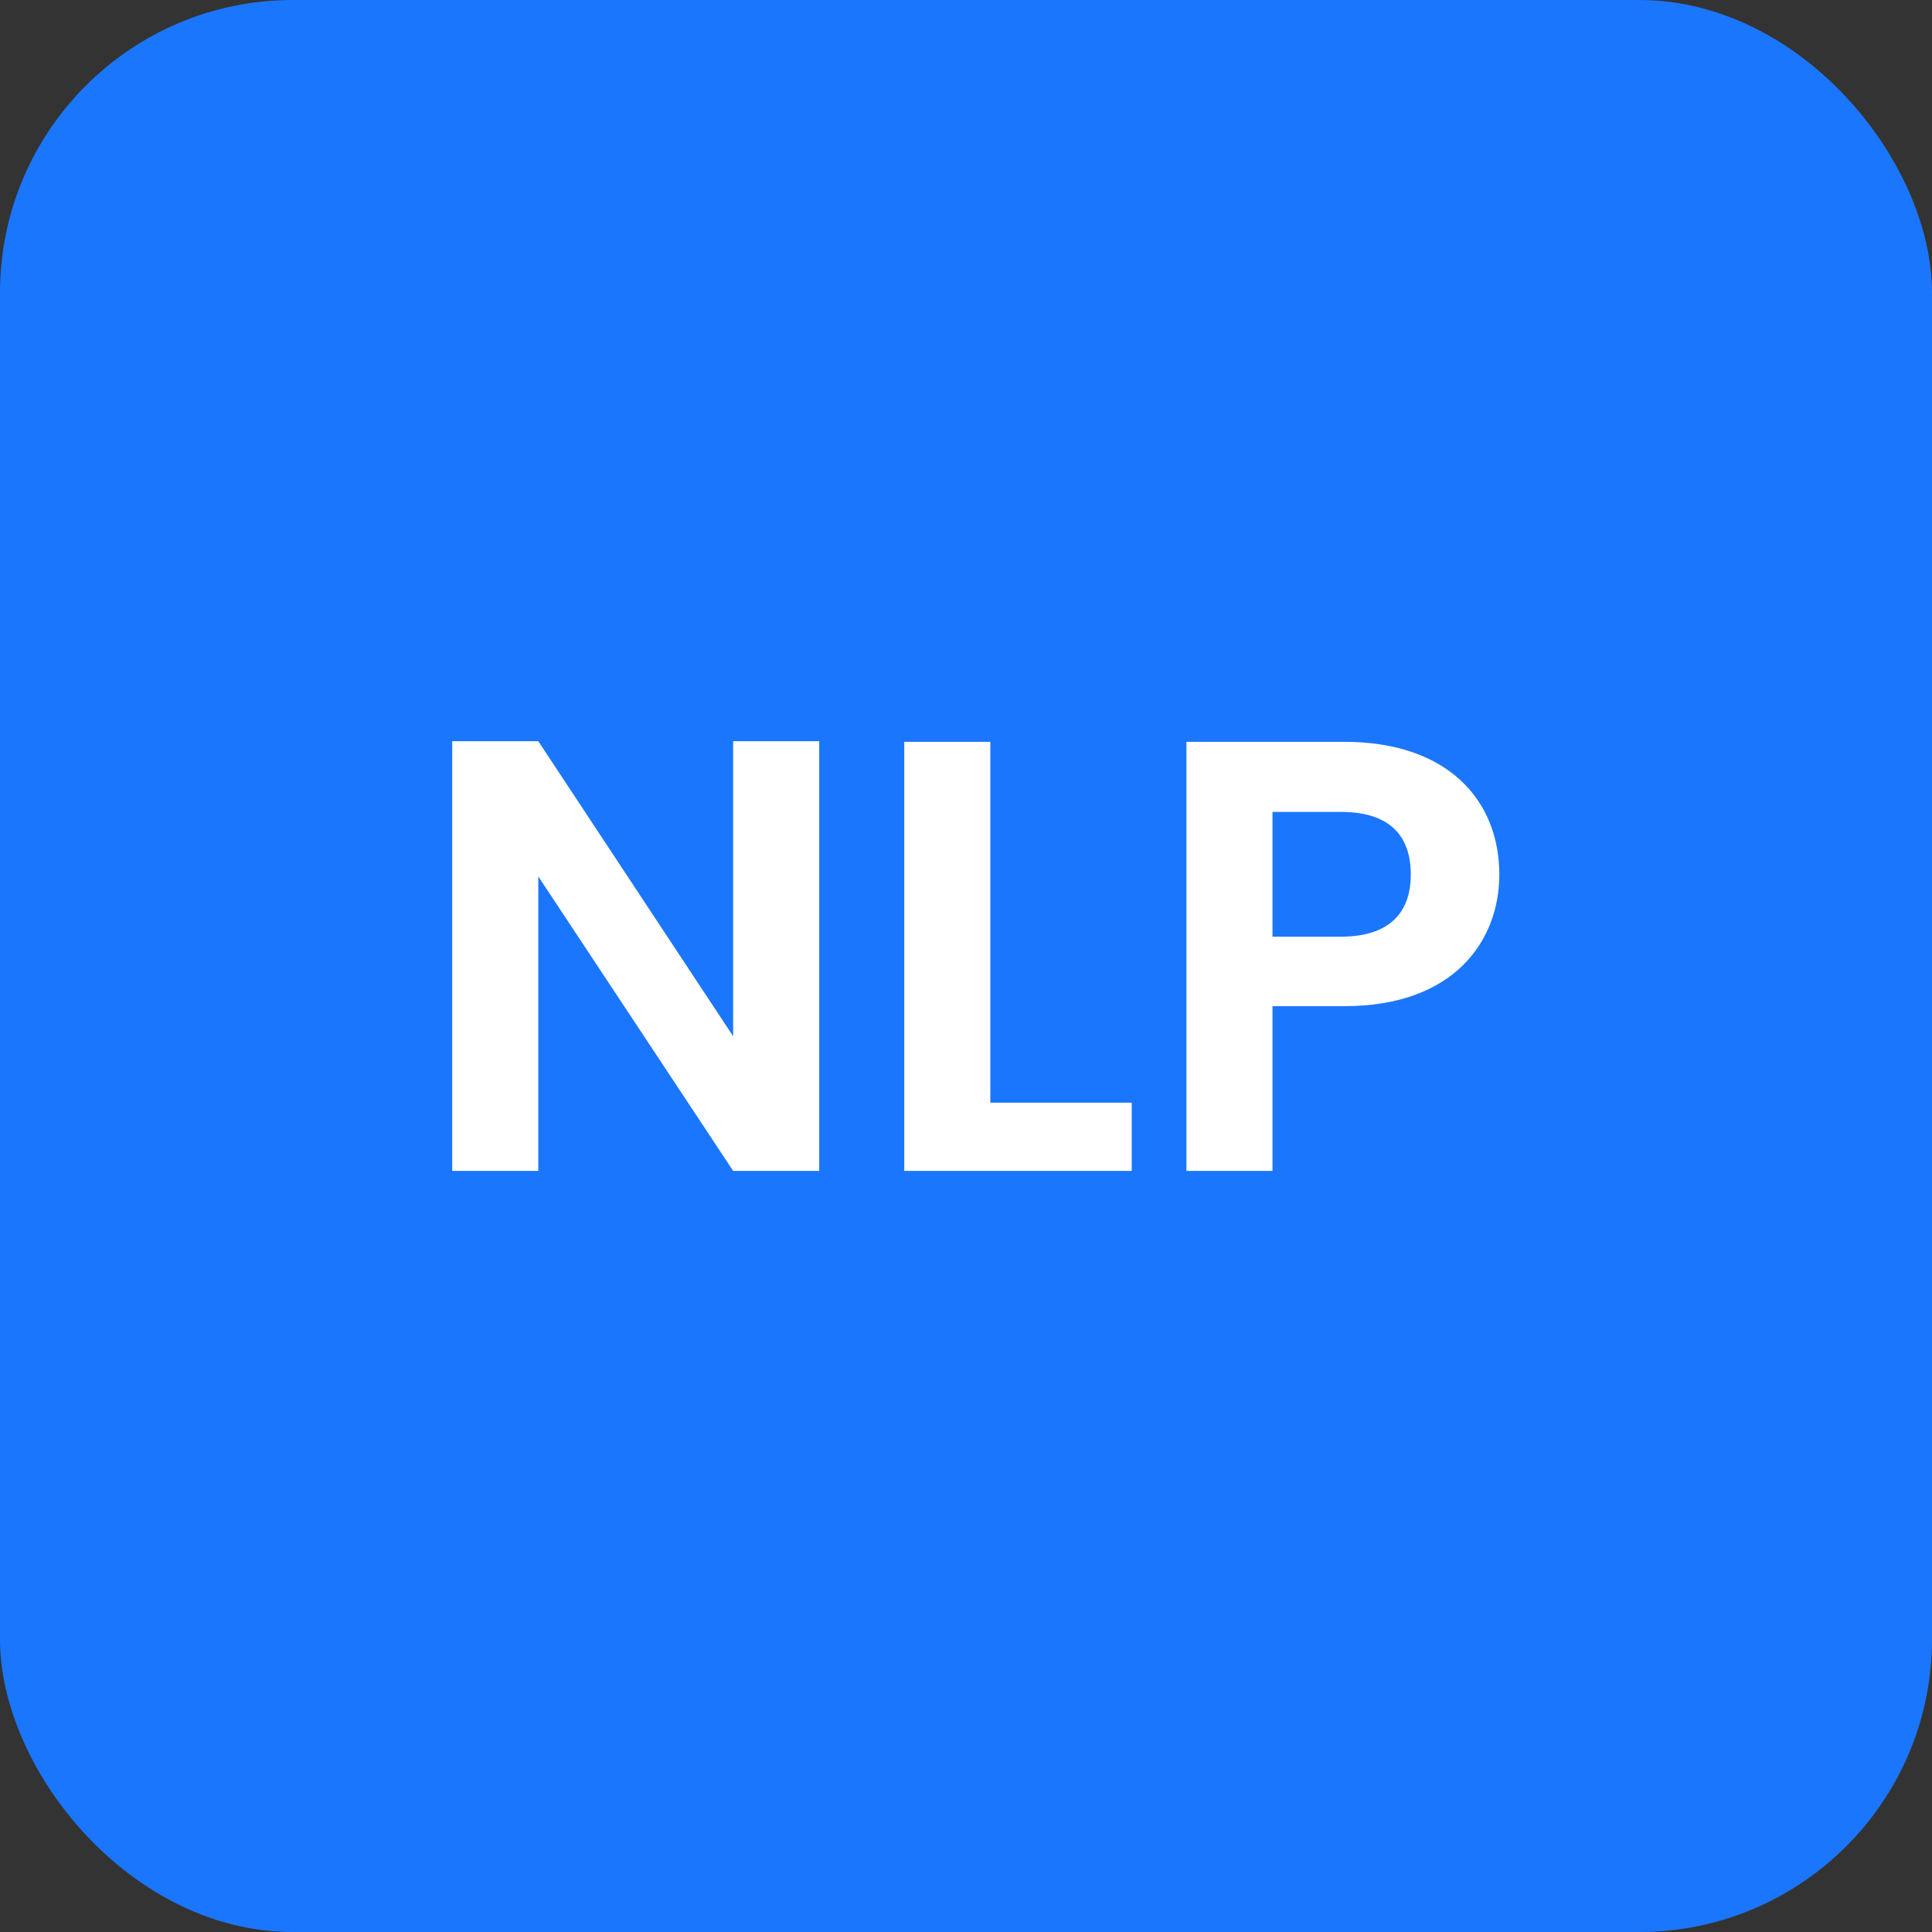
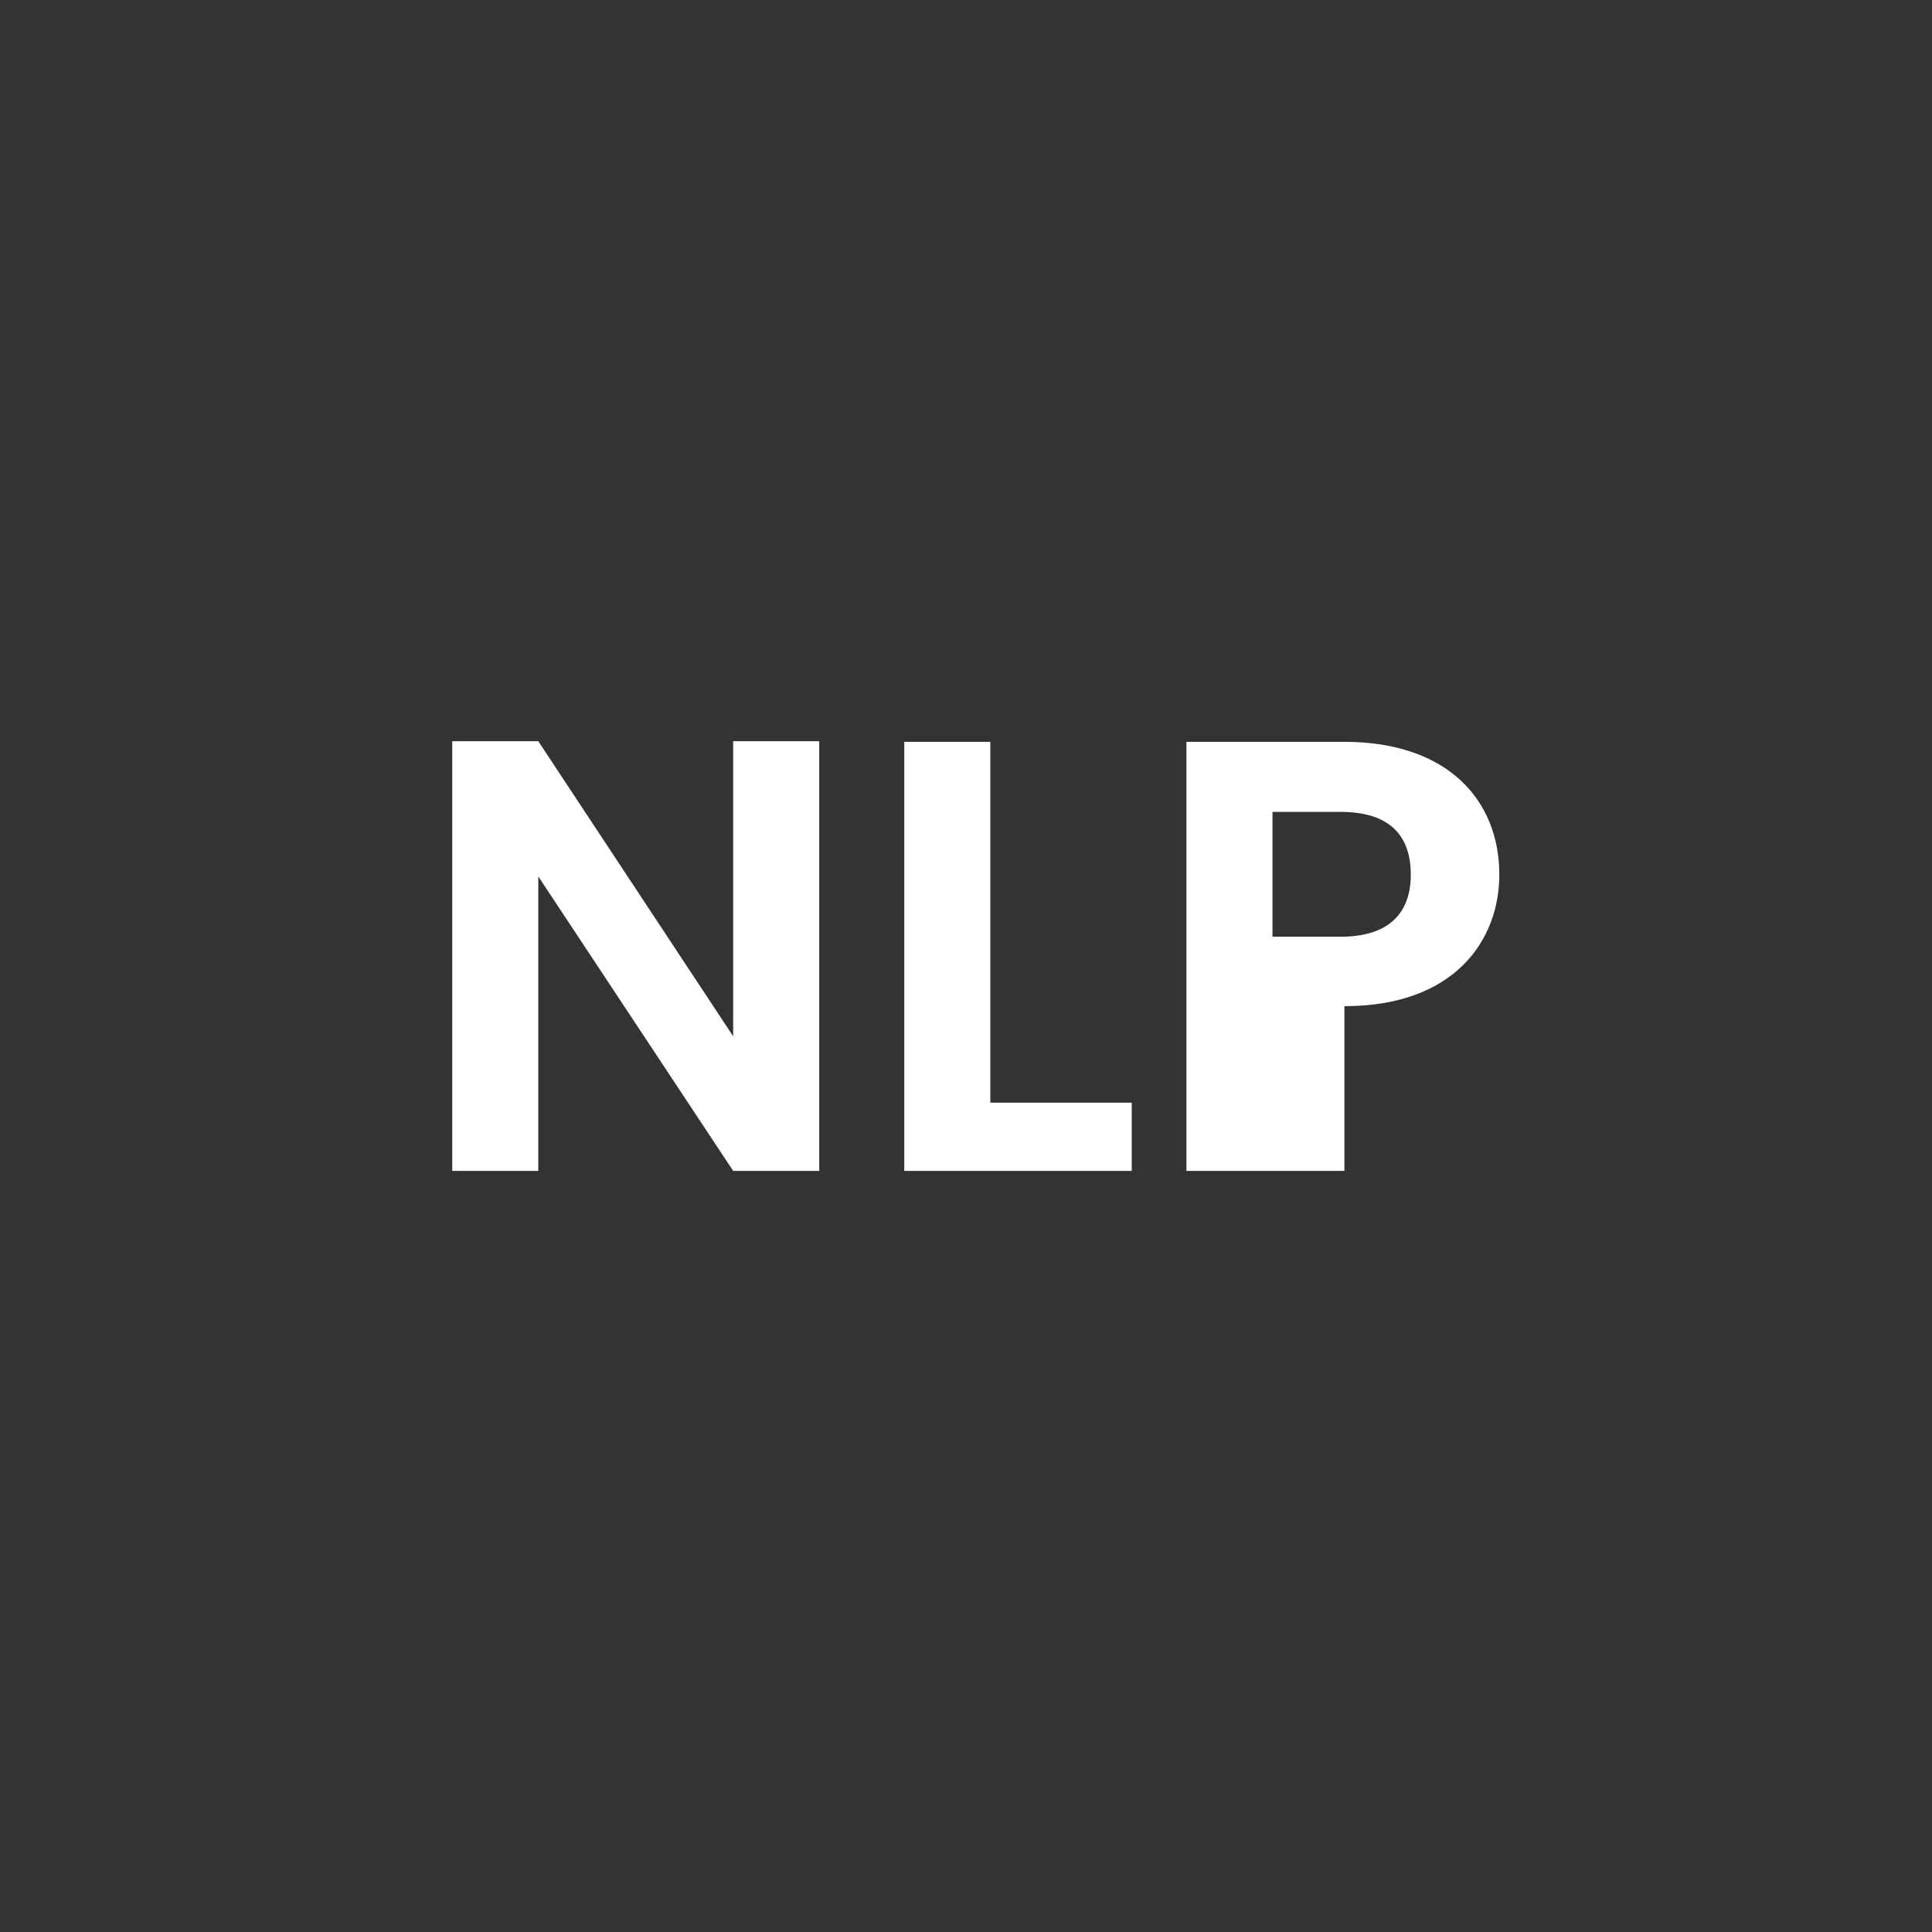
<svg xmlns="http://www.w3.org/2000/svg" width="66" height="66" viewBox="0 0 66 66" fill="none">
  <rect x="0" y="0" width="66" height="66" fill="#333333" stroke="none" />
-   <rect width="66" height="66" rx="10" fill="#1B76FE" />
-   <path d="M25.046 25.321H27.986V40H25.046L18.389 29.941V40H15.449V25.321H18.389L25.046 35.401V25.321ZM30.891 25.342H33.831V37.669H38.661V40H30.891V25.342ZM43.47 31.999H45.801C47.46 31.999 48.195 31.18 48.195 29.878C48.195 28.534 47.46 27.736 45.801 27.736H43.47V31.999ZM51.219 29.878C51.219 32.104 49.707 34.372 45.927 34.372H43.47V40H40.53V25.342H45.927C49.455 25.342 51.219 27.337 51.219 29.878Z" fill="white" />
+   <path d="M25.046 25.321H27.986V40H25.046L18.389 29.941V40H15.449V25.321H18.389L25.046 35.401V25.321ZM30.891 25.342H33.831V37.669H38.661V40H30.891V25.342ZM43.47 31.999H45.801C47.46 31.999 48.195 31.18 48.195 29.878C48.195 28.534 47.46 27.736 45.801 27.736H43.47V31.999ZM51.219 29.878C51.219 32.104 49.707 34.372 45.927 34.372V40H40.53V25.342H45.927C49.455 25.342 51.219 27.337 51.219 29.878Z" fill="white" />
</svg>